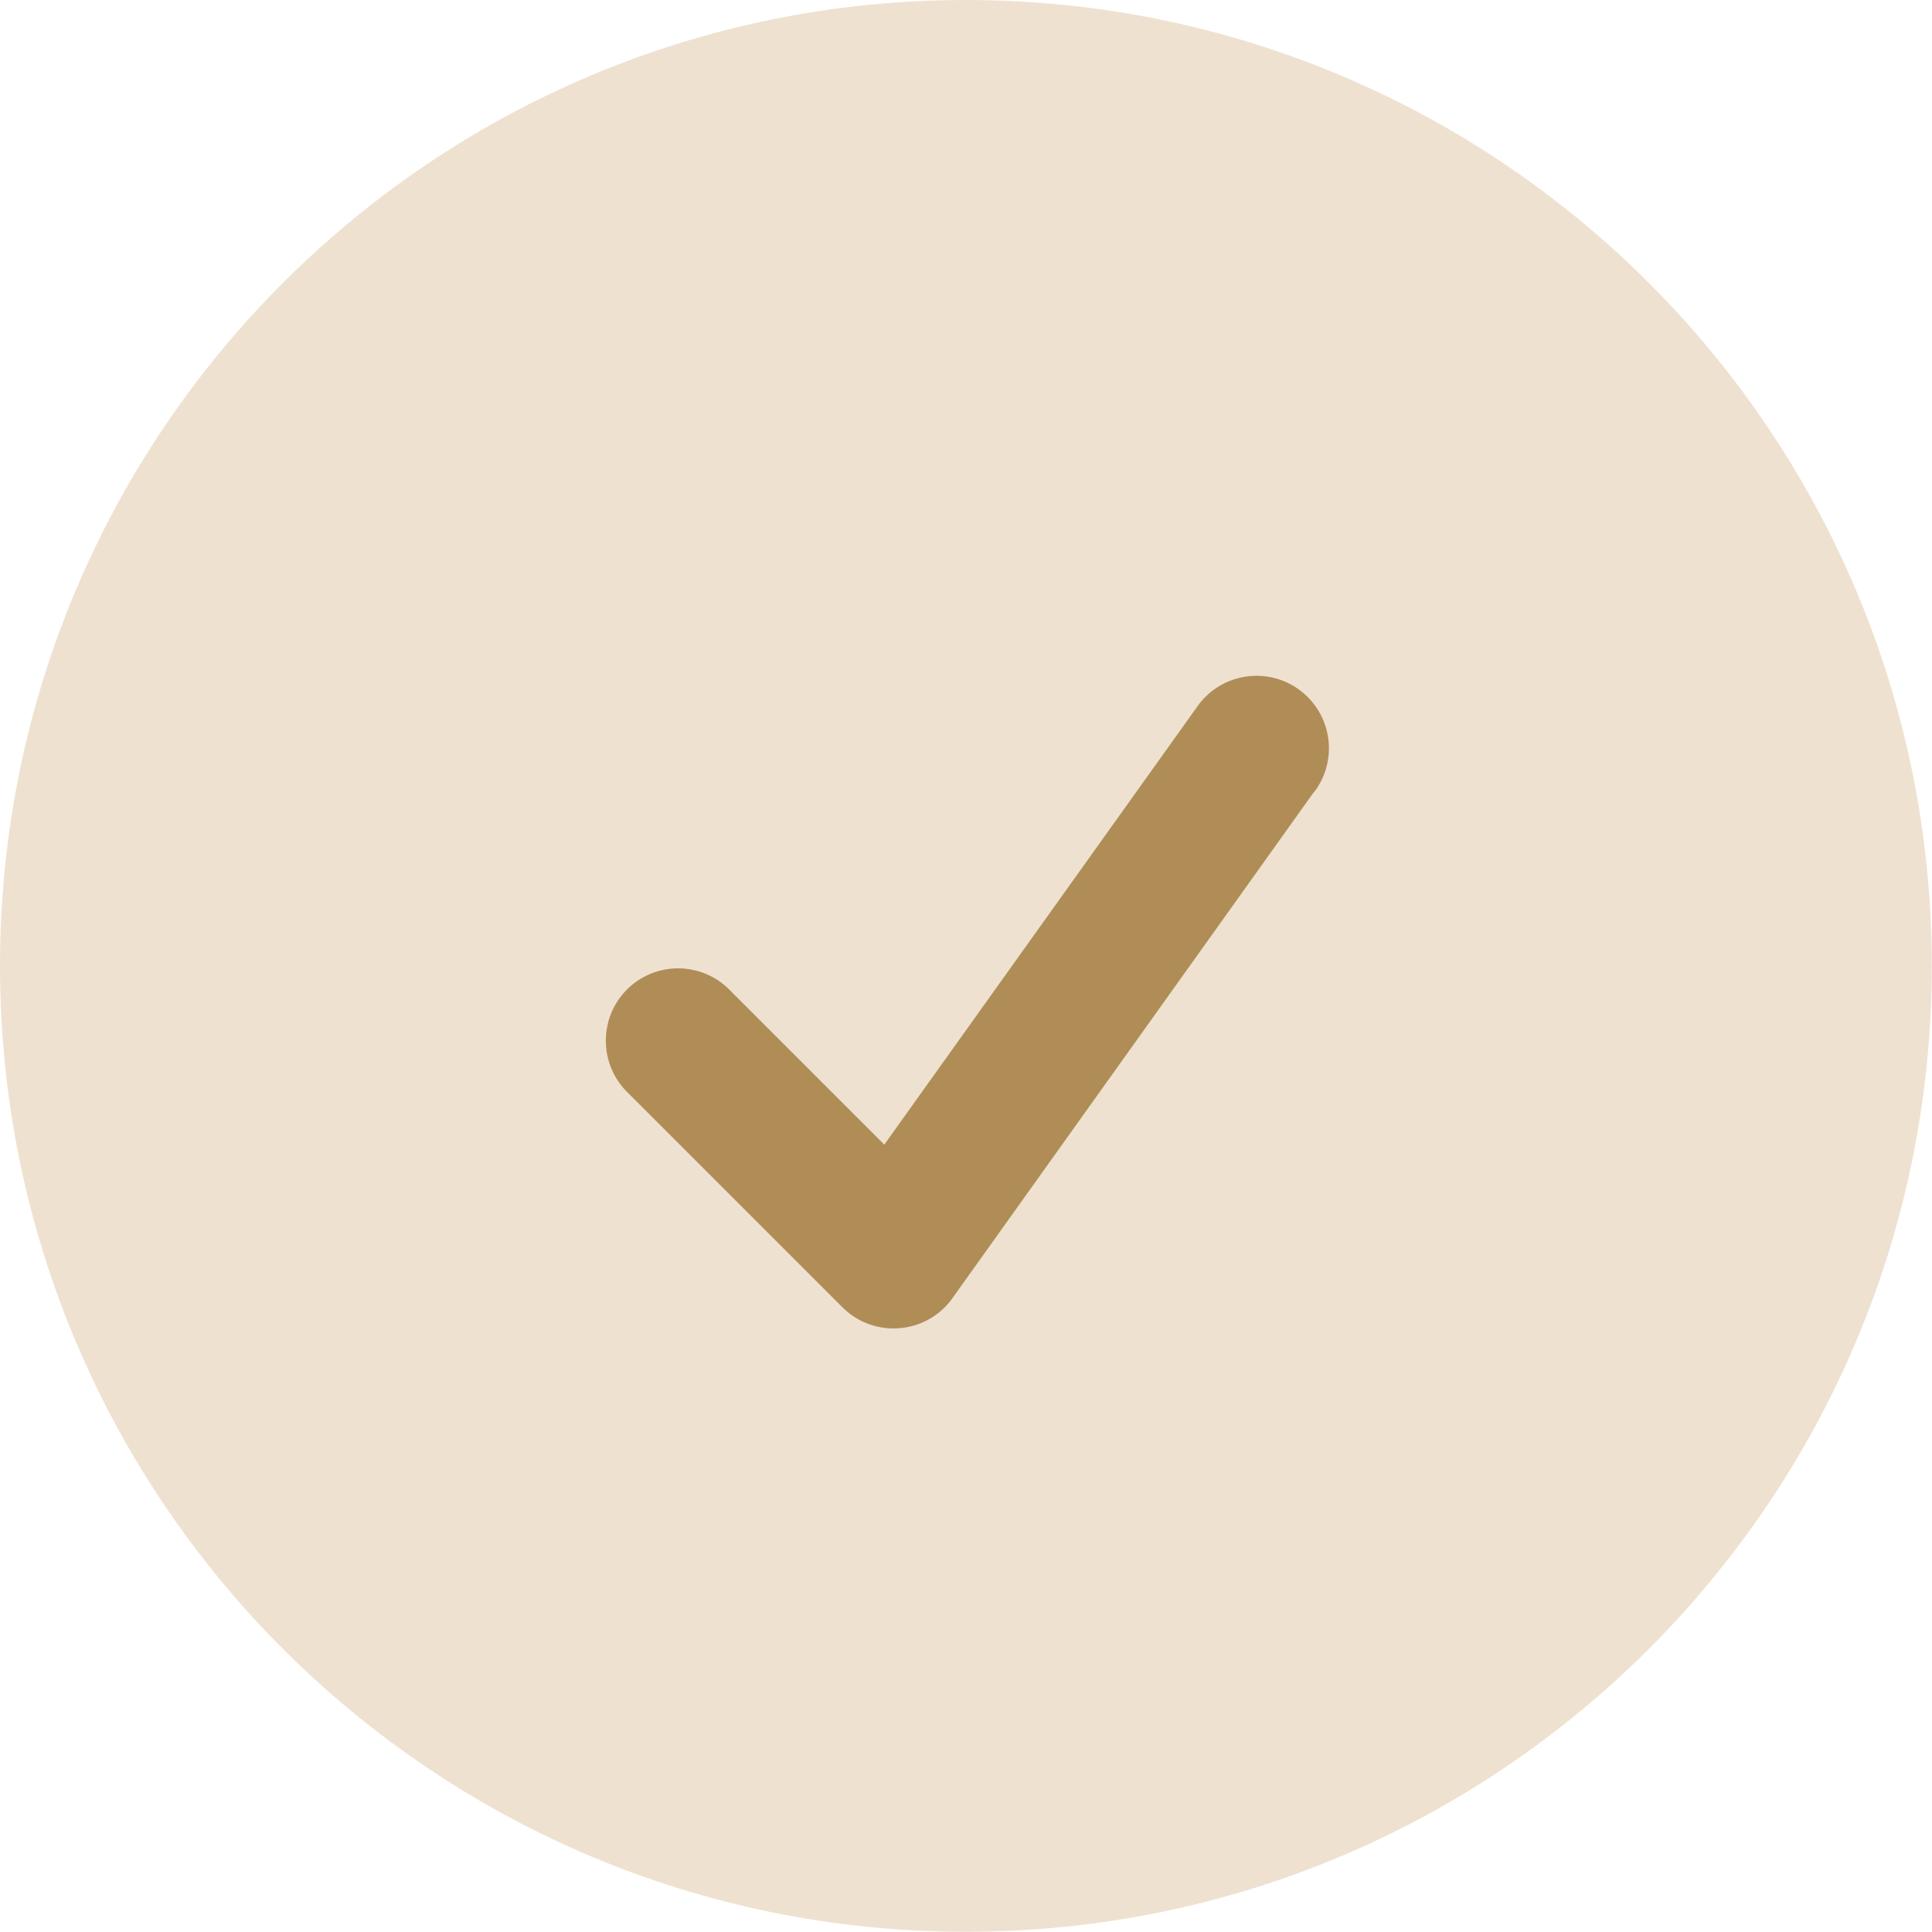
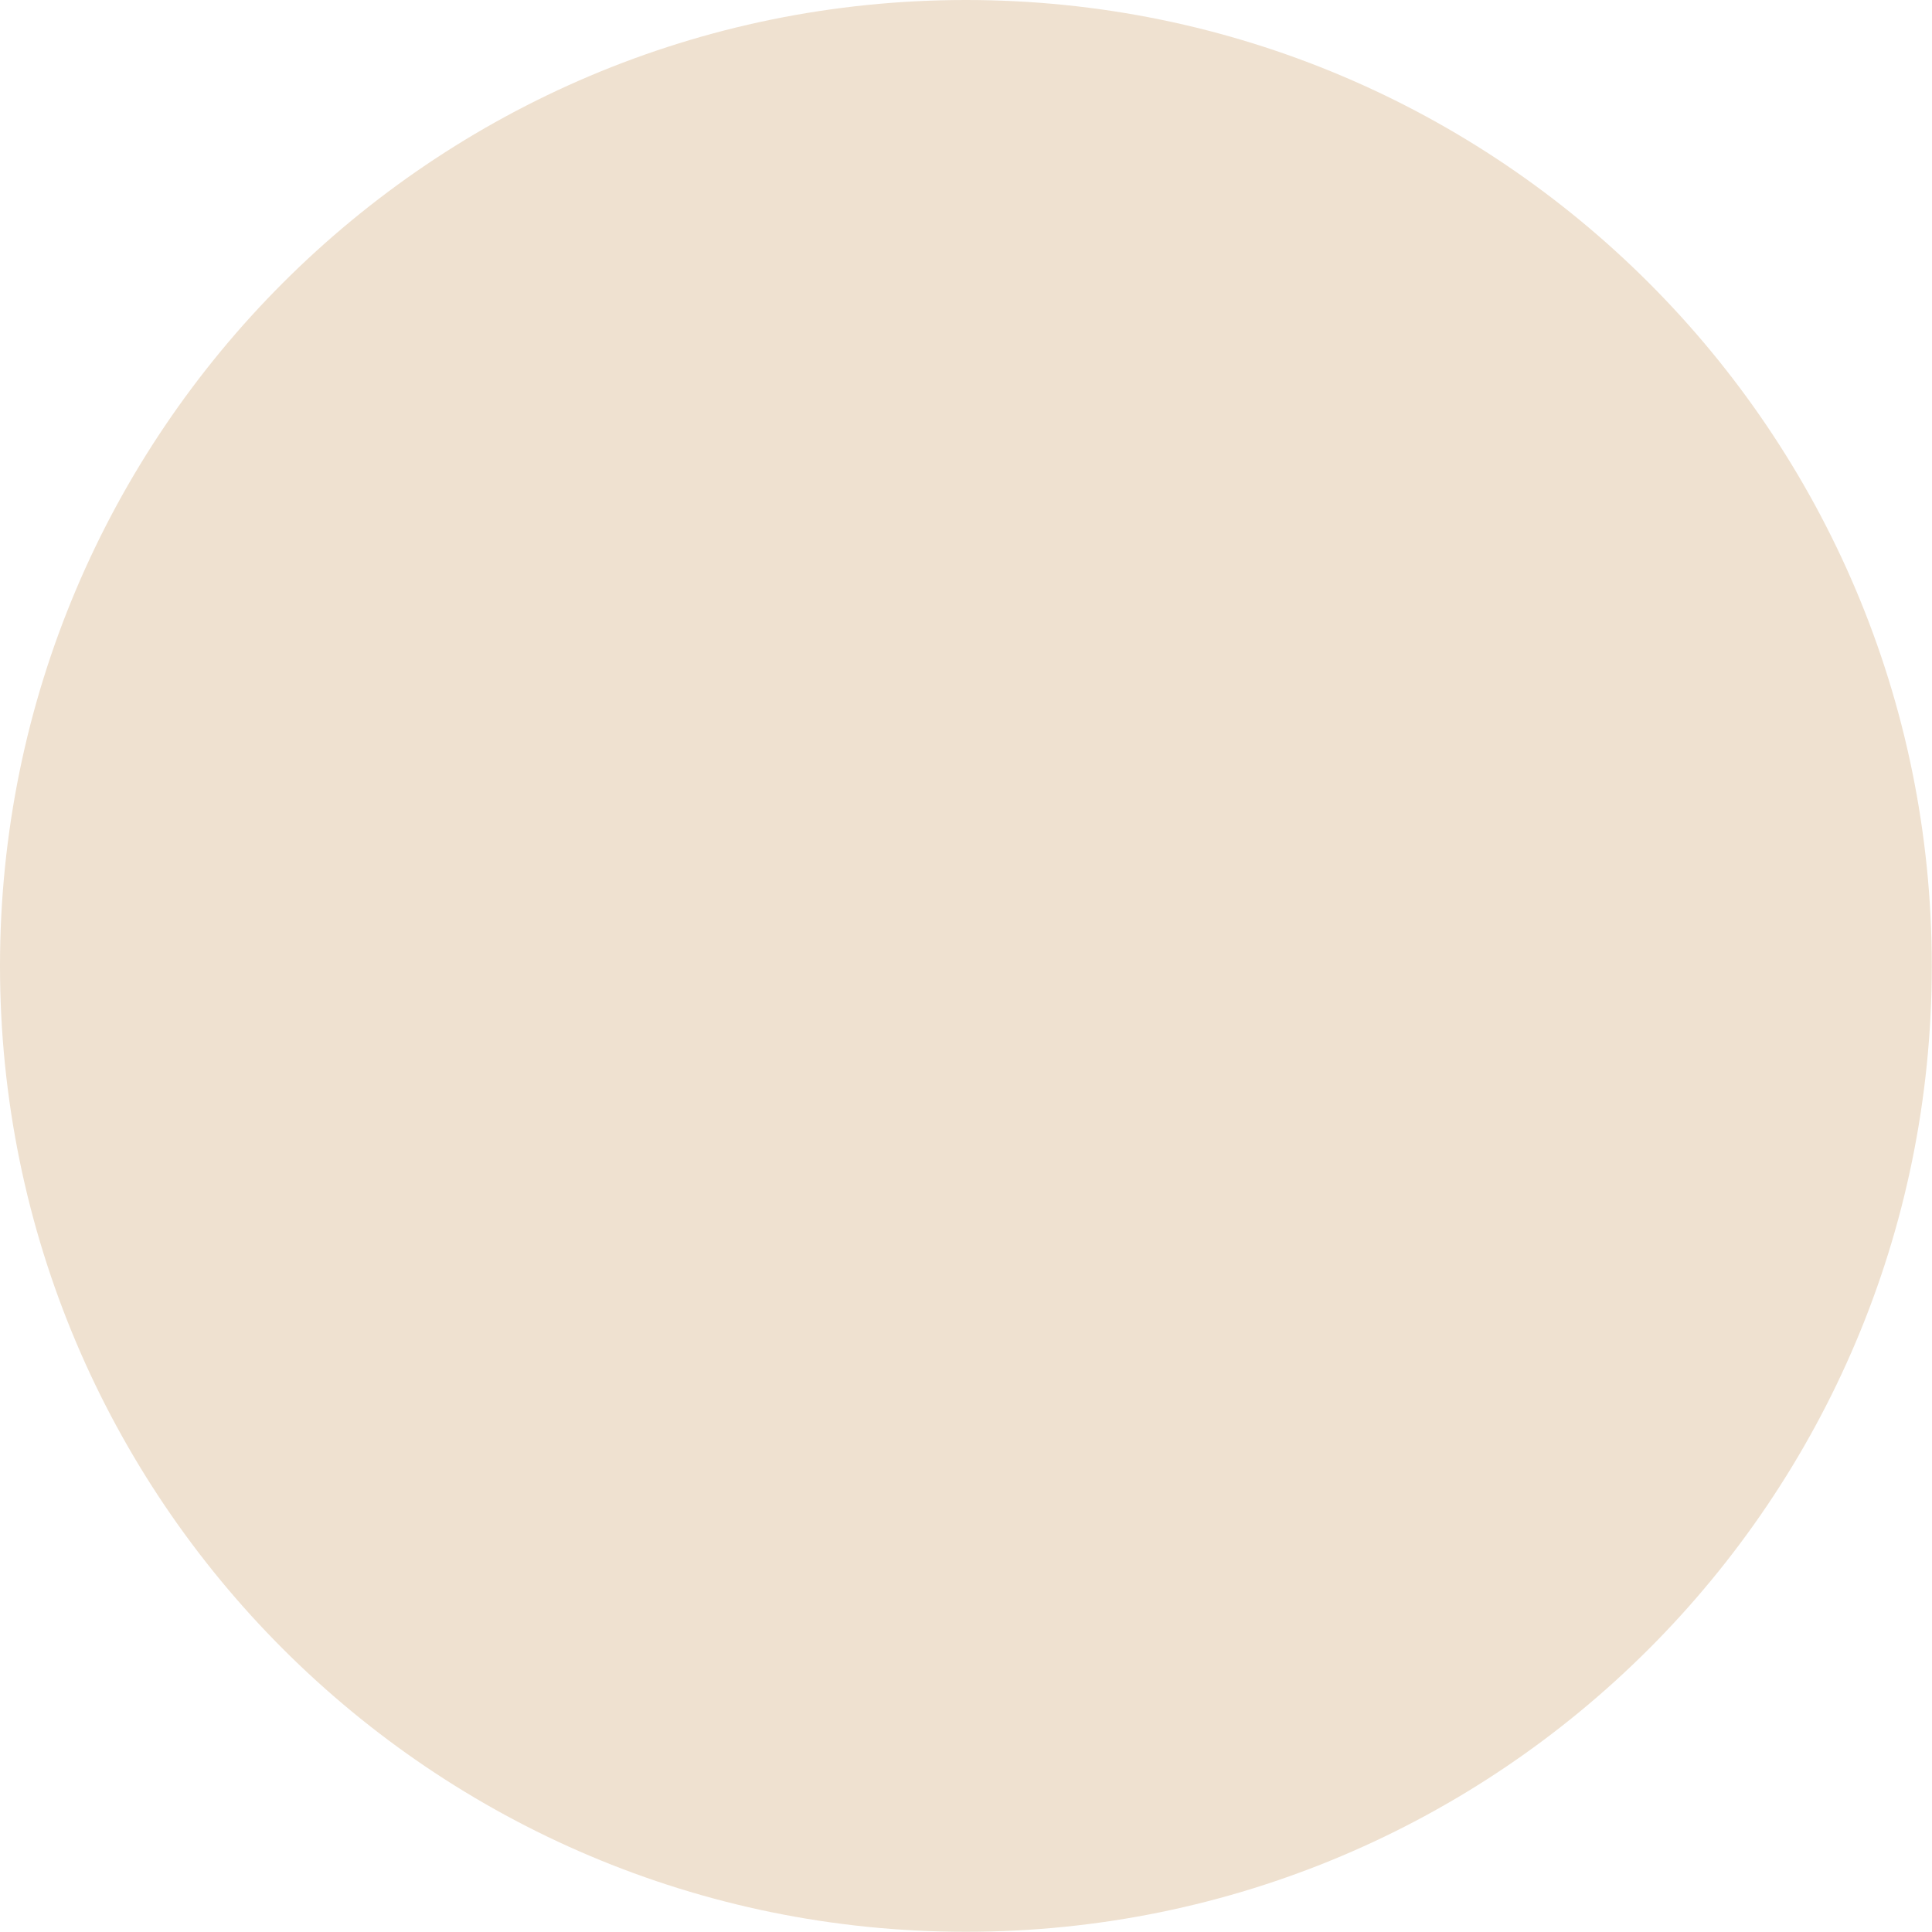
<svg xmlns="http://www.w3.org/2000/svg" id="Layer_1" version="1.1" viewBox="0 0 93.51 93.51">
  <defs>
    <style>
      .st0 {
        fill: #efe1d0;
      }

      .st0, .st1 {
        fill-rule: evenodd;
      }

      .st1 {
        fill: #b08d57;
      }
    </style>
  </defs>
  <path class="st0" d="M0,46.75C0,20.93,20.93,0,46.75,0s46.75,20.93,46.75,46.75-20.93,46.75-46.75,46.75S0,72.57,0,46.75Z" />
-   <path class="st1" d="M63.62,38.32c1.16-1.55.85-3.74-.7-4.91-1.55-1.16-3.74-.85-4.91.7-.03.04-.06.09-.09.13l-15.12,21.16-7.59-7.59c-1.42-1.32-3.63-1.24-4.95.17-1.25,1.35-1.25,3.43,0,4.78l10.51,10.51c1.37,1.37,3.59,1.37,4.96,0,.14-.14.26-.28.37-.44,0,0,17.52-24.53,17.52-24.53Z" />
</svg>